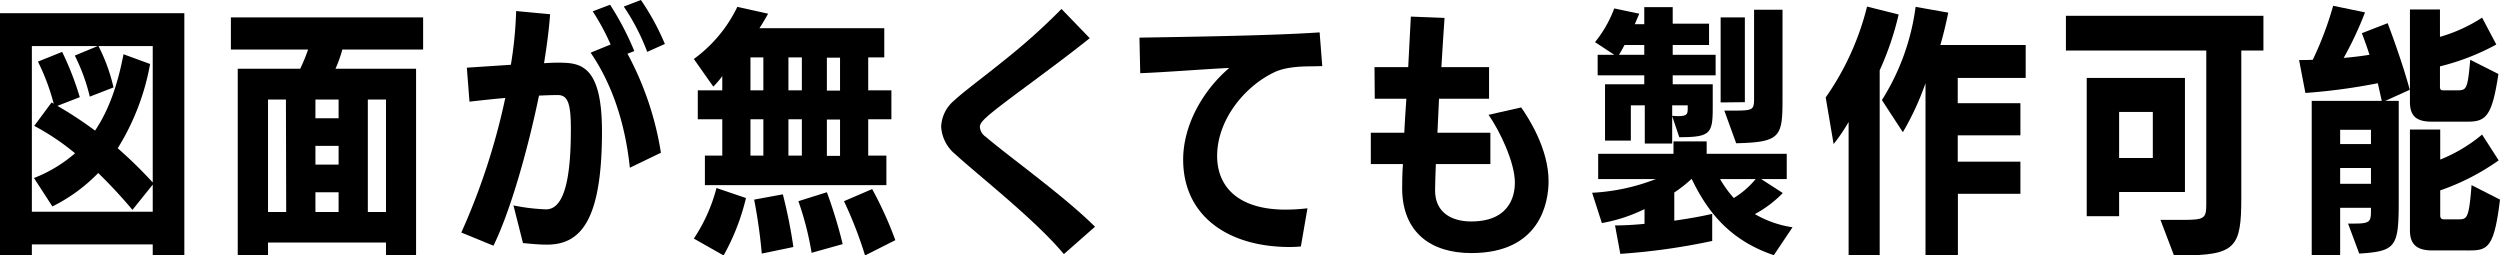
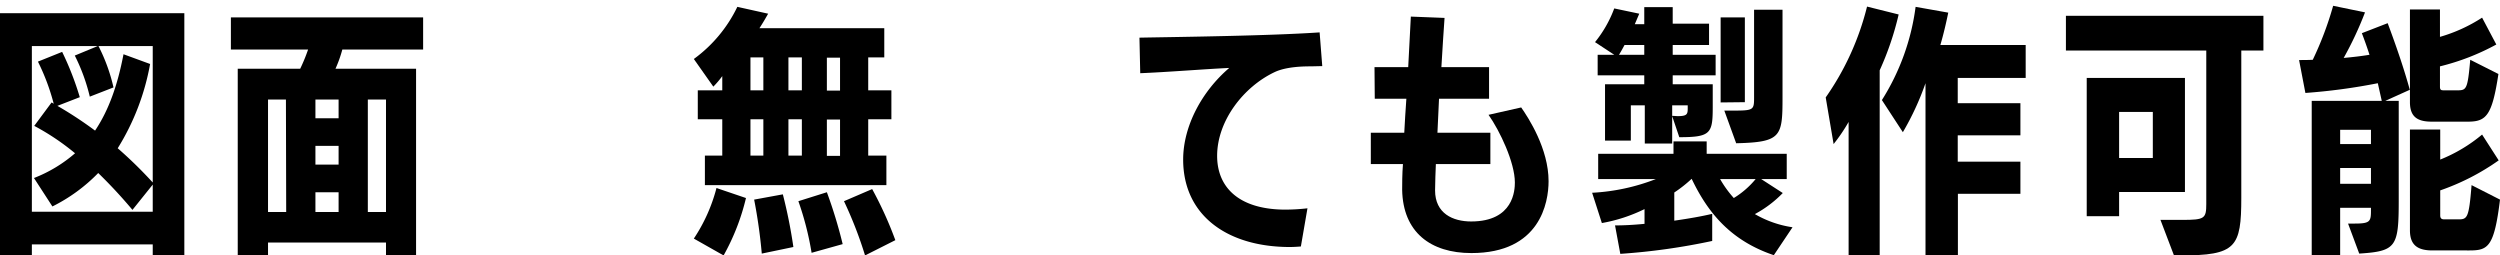
<svg xmlns="http://www.w3.org/2000/svg" viewBox="0 0 474.68 48.5">
  <g id="レイヤー_2" data-name="レイヤー 2">
    <g id="achivements">
      <path d="M29,48.5V46.4H6.05v2.1H0V2.5H35v46Zm0-13.45-3.85,4.8a94.62,94.62,0,0,0-6.5-7,32,32,0,0,1-8.7,6.35L6.45,33.8a26.56,26.56,0,0,0,7.8-4.7A45.65,45.65,0,0,0,6.5,23.9l3.3-4.45.4.25a40.64,40.64,0,0,0-3-8l4.6-1.85a56.63,56.63,0,0,1,3.35,8.6L10.9,20.1a73.33,73.33,0,0,1,7.15,4.7c2.65-3.95,4.3-8.75,5.4-14.5l5.05,1.85a45.41,45.41,0,0,1-6.15,16A81.39,81.39,0,0,1,29,34.65V8.75H18.7a33.44,33.44,0,0,1,2.85,7.85l-4.5,1.75a35.66,35.66,0,0,0-2.85-7.8l4.35-1.8H6.05V40.2H29Z" />
      <path d="M73.29,48.45v-2.4H50.89v2.4H45.14V13.05H57a32.94,32.94,0,0,0,1.5-3.65H43.84V3.3h36.5V9.4H65a24,24,0,0,1-1.3,3.65H79v35.4Zm-19-29.55H50.89V40.25h3.45Zm10,0h-4.4v3.55h4.4Zm0,8.8h-4.4v3.55h4.4Zm0,8.8h-4.4v3.75h4.4Zm9-17.6H69.84V40.25h3.45Z" />
-       <path d="M97.49,39a36.6,36.6,0,0,0,6.2.75c4,0,4.7-8,4.7-15.2,0-4.55-.45-6.5-2.45-6.5-1.45,0-2.2.05-3.6.1-2.2,10.7-5.6,22.35-8.65,28.5l-6.1-2.5A126.37,126.37,0,0,0,95.94,18.6c-2.35.2-4.55.45-6.8.7l-.5-6.45L97,12.3a75.14,75.14,0,0,0,1-10.2l6.45.6c-.2,2.75-.6,5.9-1.15,9.3.9-.05,1.65-.1,2.4-.1,4.2,0,8.6,0,8.6,13.05,0,16.85-4,21.5-10.45,21.5-1.45,0-3-.15-4.55-.3Zm22.1-7.15c-.9-8.7-3.5-16.1-7.45-21.85l3.8-1.55a43.31,43.31,0,0,0-3.4-6.3L115.84.9a54.79,54.79,0,0,1,4.6,8.8l-1.3.5A58.85,58.85,0,0,1,125.49,29Zm3.3-22a40.81,40.81,0,0,0-4.45-8.6L121.69,0a46,46,0,0,1,4.55,8.35Z" />
      <path d="M133.84,35.15v-5.6h3.3v-6.9h-4.65v-5.5h4.65v-2.7a17,17,0,0,1-1.7,2l-3.7-5.25A26.35,26.35,0,0,0,140,1.3l5.85,1.3c-.45.8-1,1.75-1.65,2.75H167.9V10.9h-3.05v6.25h4.4v5.5h-4.4v6.9h3.45v5.6Zm-2.1,10.15a31.63,31.63,0,0,0,4.3-9.6l5.6,1.9a42.32,42.32,0,0,1-4.25,10.9Zm13.2-34.4h-2.45v6.25h2.45Zm0,11.75h-2.45v6.9h2.45Zm-.3,25.5a99.19,99.19,0,0,0-1.45-10.25l5.45-1a93.94,93.94,0,0,1,2,10Zm7.61-37.25H149.7v6.25h2.55Zm0,11.75H149.7v6.9h2.55ZM154.1,48a57,57,0,0,0-2.51-9.8L157,36.5a89,89,0,0,1,3,9.85Zm5.4-37.05H157v6.25h2.5Zm0,11.75H157v6.9h2.5Zm4.75,25.8a76.76,76.76,0,0,0-4-10.3l5.35-2.3A71.36,71.36,0,0,1,170,45.6Z" />
-       <path d="M202,48.25c-5.4-6.5-16.3-15-20.6-18.95a7.32,7.32,0,0,1-2.7-5.25,6.83,6.83,0,0,1,2.45-4.95c2-1.85,5.65-4.5,9.4-7.55a119.52,119.52,0,0,0,11-9.85l5.36,5.55c-3.8,3.05-8.41,6.45-12.45,9.45-7.56,5.6-8.41,6.45-8.41,7.45A2.5,2.5,0,0,0,187.2,26c4.05,3.5,14.91,11.25,20.71,17.05Z" />
      <path d="M247,46.8c-.65.05-1.4.1-2.09.1-11.81,0-20.26-5.95-20.26-16.6,0-6.4,3.6-13,8.75-17.4-4.35.2-11.85.8-16.9,1l-.15-6.75c8.15-.15,24.6-.35,34.21-1l.5,6.4-2.15.05c-1.11,0-4.61,0-6.91,1.1-5.9,2.8-10.9,9.25-10.9,15.9,0,5.75,3.85,10.05,12.55,10.2a37.45,37.45,0,0,0,4.6-.25Z" />
      <path d="M272.63,31.15c-.05,1.45-.15,3.5-.15,5,0,4.4,3.4,5.9,6.85,5.9,8.1,0,8.3-6,8.3-7.4,0-3.8-2.85-9.8-5-12.85l6.2-1.4c1.4,2,5.2,7.85,5.2,14,0,4.05-1.6,13.65-14.65,13.65-7.75,0-13-3.95-13.15-12,0-1,0-3,.15-4.9h-6.1V25.2h6.35c.1-2.05.25-4.3.4-6.45h-6l-.05-6h6.4l.5-9.6,6.4.25c-.15,2.3-.4,5.65-.6,9.35h9.05v6h-9.5l-.3,6.45h10.05v5.95Z" />
      <path d="M336.8,48.45c-8.15-2.75-12.5-8-15.6-14.5a25.25,25.25,0,0,1-3.3,2.6V41.9c2.8-.4,5.35-.85,7.2-1.3v5.15a122.26,122.26,0,0,1-17.45,2.45l-1-5.4c1.7,0,3.6-.1,5.6-.3V39.7a30.15,30.15,0,0,1-8.1,2.65l-1.85-5.75A38.75,38.75,0,0,0,314.4,34H303.45V29.2h14.3V26.85h6.3V29.2h15.2V34H334.4l4.1,2.65a21.57,21.57,0,0,1-5.3,4,19.94,19.94,0,0,0,7.15,2.5Zm-19.3-26.4v5.2h-5.2V20h-2.65v6.7h-4.9V16h7.45V14.3h-8.85V10.4h3.15L302.85,8a22.67,22.67,0,0,0,3.65-6.4l4.75,1-.85,2h1.8V1.35h5.4V4.5h6.9V8.55h-6.9V10.4h8.15v3.9H317.6V16h7.6v4.35c0,5-.4,5.7-6.35,5.7Zm-5.3-13.5h-3.75c-.35.65-.7,1.3-1.05,1.85h4.8ZM320.45,20H317.5V22c.4,0,.75.05,1.05.05,1.75,0,1.9-.35,1.9-1.45Zm6.15,14a20.62,20.62,0,0,0,2.6,3.6,16.57,16.57,0,0,0,4.15-3.6Zm.1-14.55V3.3h4.6V19.4Zm.7,1.55H329c3.9,0,4.05-.1,4.05-2.4V1.85h5.4v16.7c0,7.4-.25,8.45-8.8,8.65Z" />
      <path d="M351,48.5V23.15a32,32,0,0,1-2.85,4.2l-1.5-8.85a51.65,51.65,0,0,0,7.85-17.25l6,1.5a56.27,56.27,0,0,1-3.6,10.6V48.5Zm20.75-11.7V48.5h-6.15V15.8a52.76,52.76,0,0,1-4.3,9.3L357.32,19a43.7,43.7,0,0,0,6.4-17.7l6.2,1.1c-.4,1.95-.9,4.1-1.5,6.15h16.2v6.25h-12.9V19.6h11.9v6.1h-11.9v5h11.9v6.1Z" />
      <path d="M412.76,48.45l-2.55-6.7h4.2c4.15,0,4.5-.25,4.5-3V9.6H392.26V3h37.5V9.6h-4.2V37.5c0,9.5-1,11-11.6,11Zm-10.4-12v4.6h-6.15V14.8h18.65V36.45Zm6.4-15.2h-6.4V30h6.4Z" />
      <path d="M445.83,42.45h1.25c2.95,0,3.1-.4,3.1-2.5v-.5h-5.85v9h-5.4V19.15h13.3l-.75-3.35a113,113,0,0,1-13.75,1.85l-1.2-6.25c.85,0,1.7,0,2.6-.05A63.08,63.08,0,0,0,443,1.1l6.05,1.25A66.18,66.18,0,0,1,445,11c1.7-.15,3.4-.35,4.9-.6-.45-1.4-.95-2.8-1.45-4.1l4.9-1.9c1.5,4,3.1,8.6,4.2,12.65l-4.65,2.1h2.55v19c0,8.75-.5,9.55-7.5,10Zm4.35-17.8h-5.85v2.7h5.85Zm0,7.25h-5.85v3h5.85Zm11.55-8.8c-2.65,0-4.15-.85-4.15-3.7V1.8h5.7V7a29.68,29.68,0,0,0,8-3.65l2.7,5.1a44.11,44.11,0,0,1-10.7,4.15v3.85c0,.65.2.7.8.7h2.5c1.75,0,1.95-.2,2.45-5.8l5.35,2.7c-1.2,7.9-2.3,9.05-5.8,9.05Zm.1,24.45c-2.7,0-4.25-.95-4.25-3.8V24.6h5.75v5.7a29.42,29.42,0,0,0,7.95-4.75l3.15,4.9a44.13,44.13,0,0,1-11.1,5.7V40.9c0,.65.35.75.8.75h2.65c1.7,0,2-.25,2.5-6.5l5.4,2.75c-1.1,9.05-2.3,9.65-5.8,9.65Z" />
    </g>
  </g>
</svg>